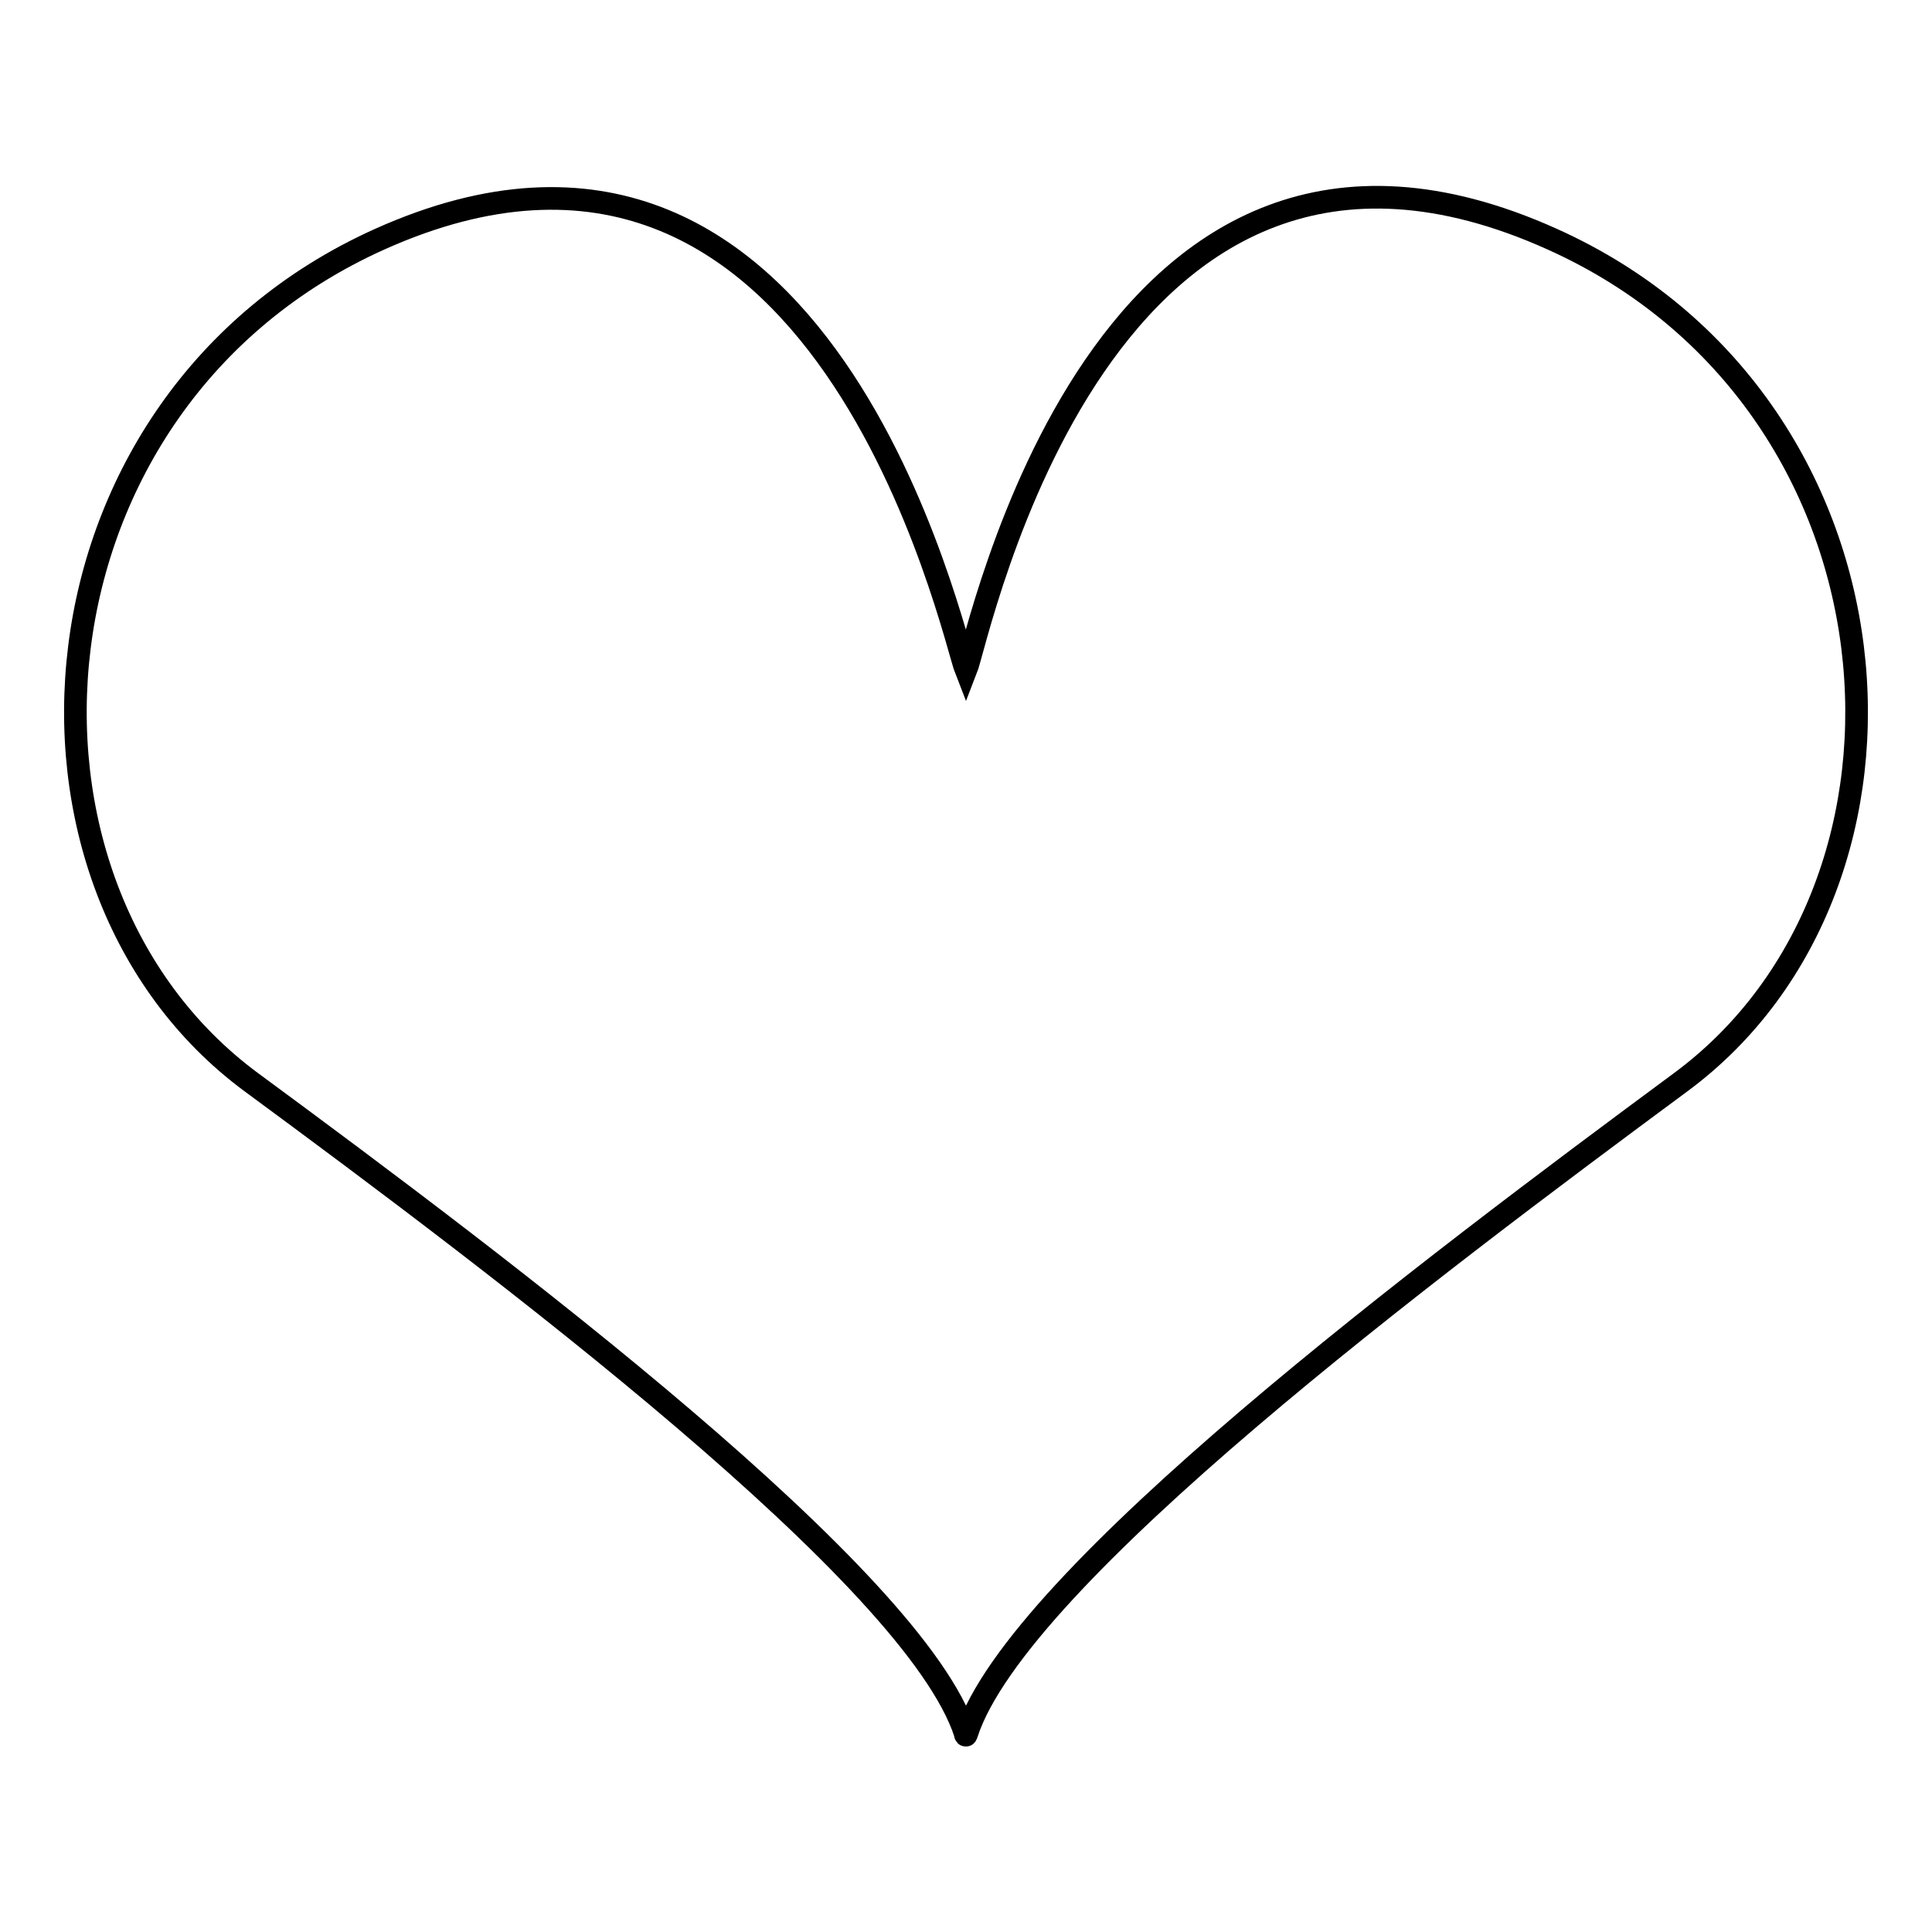
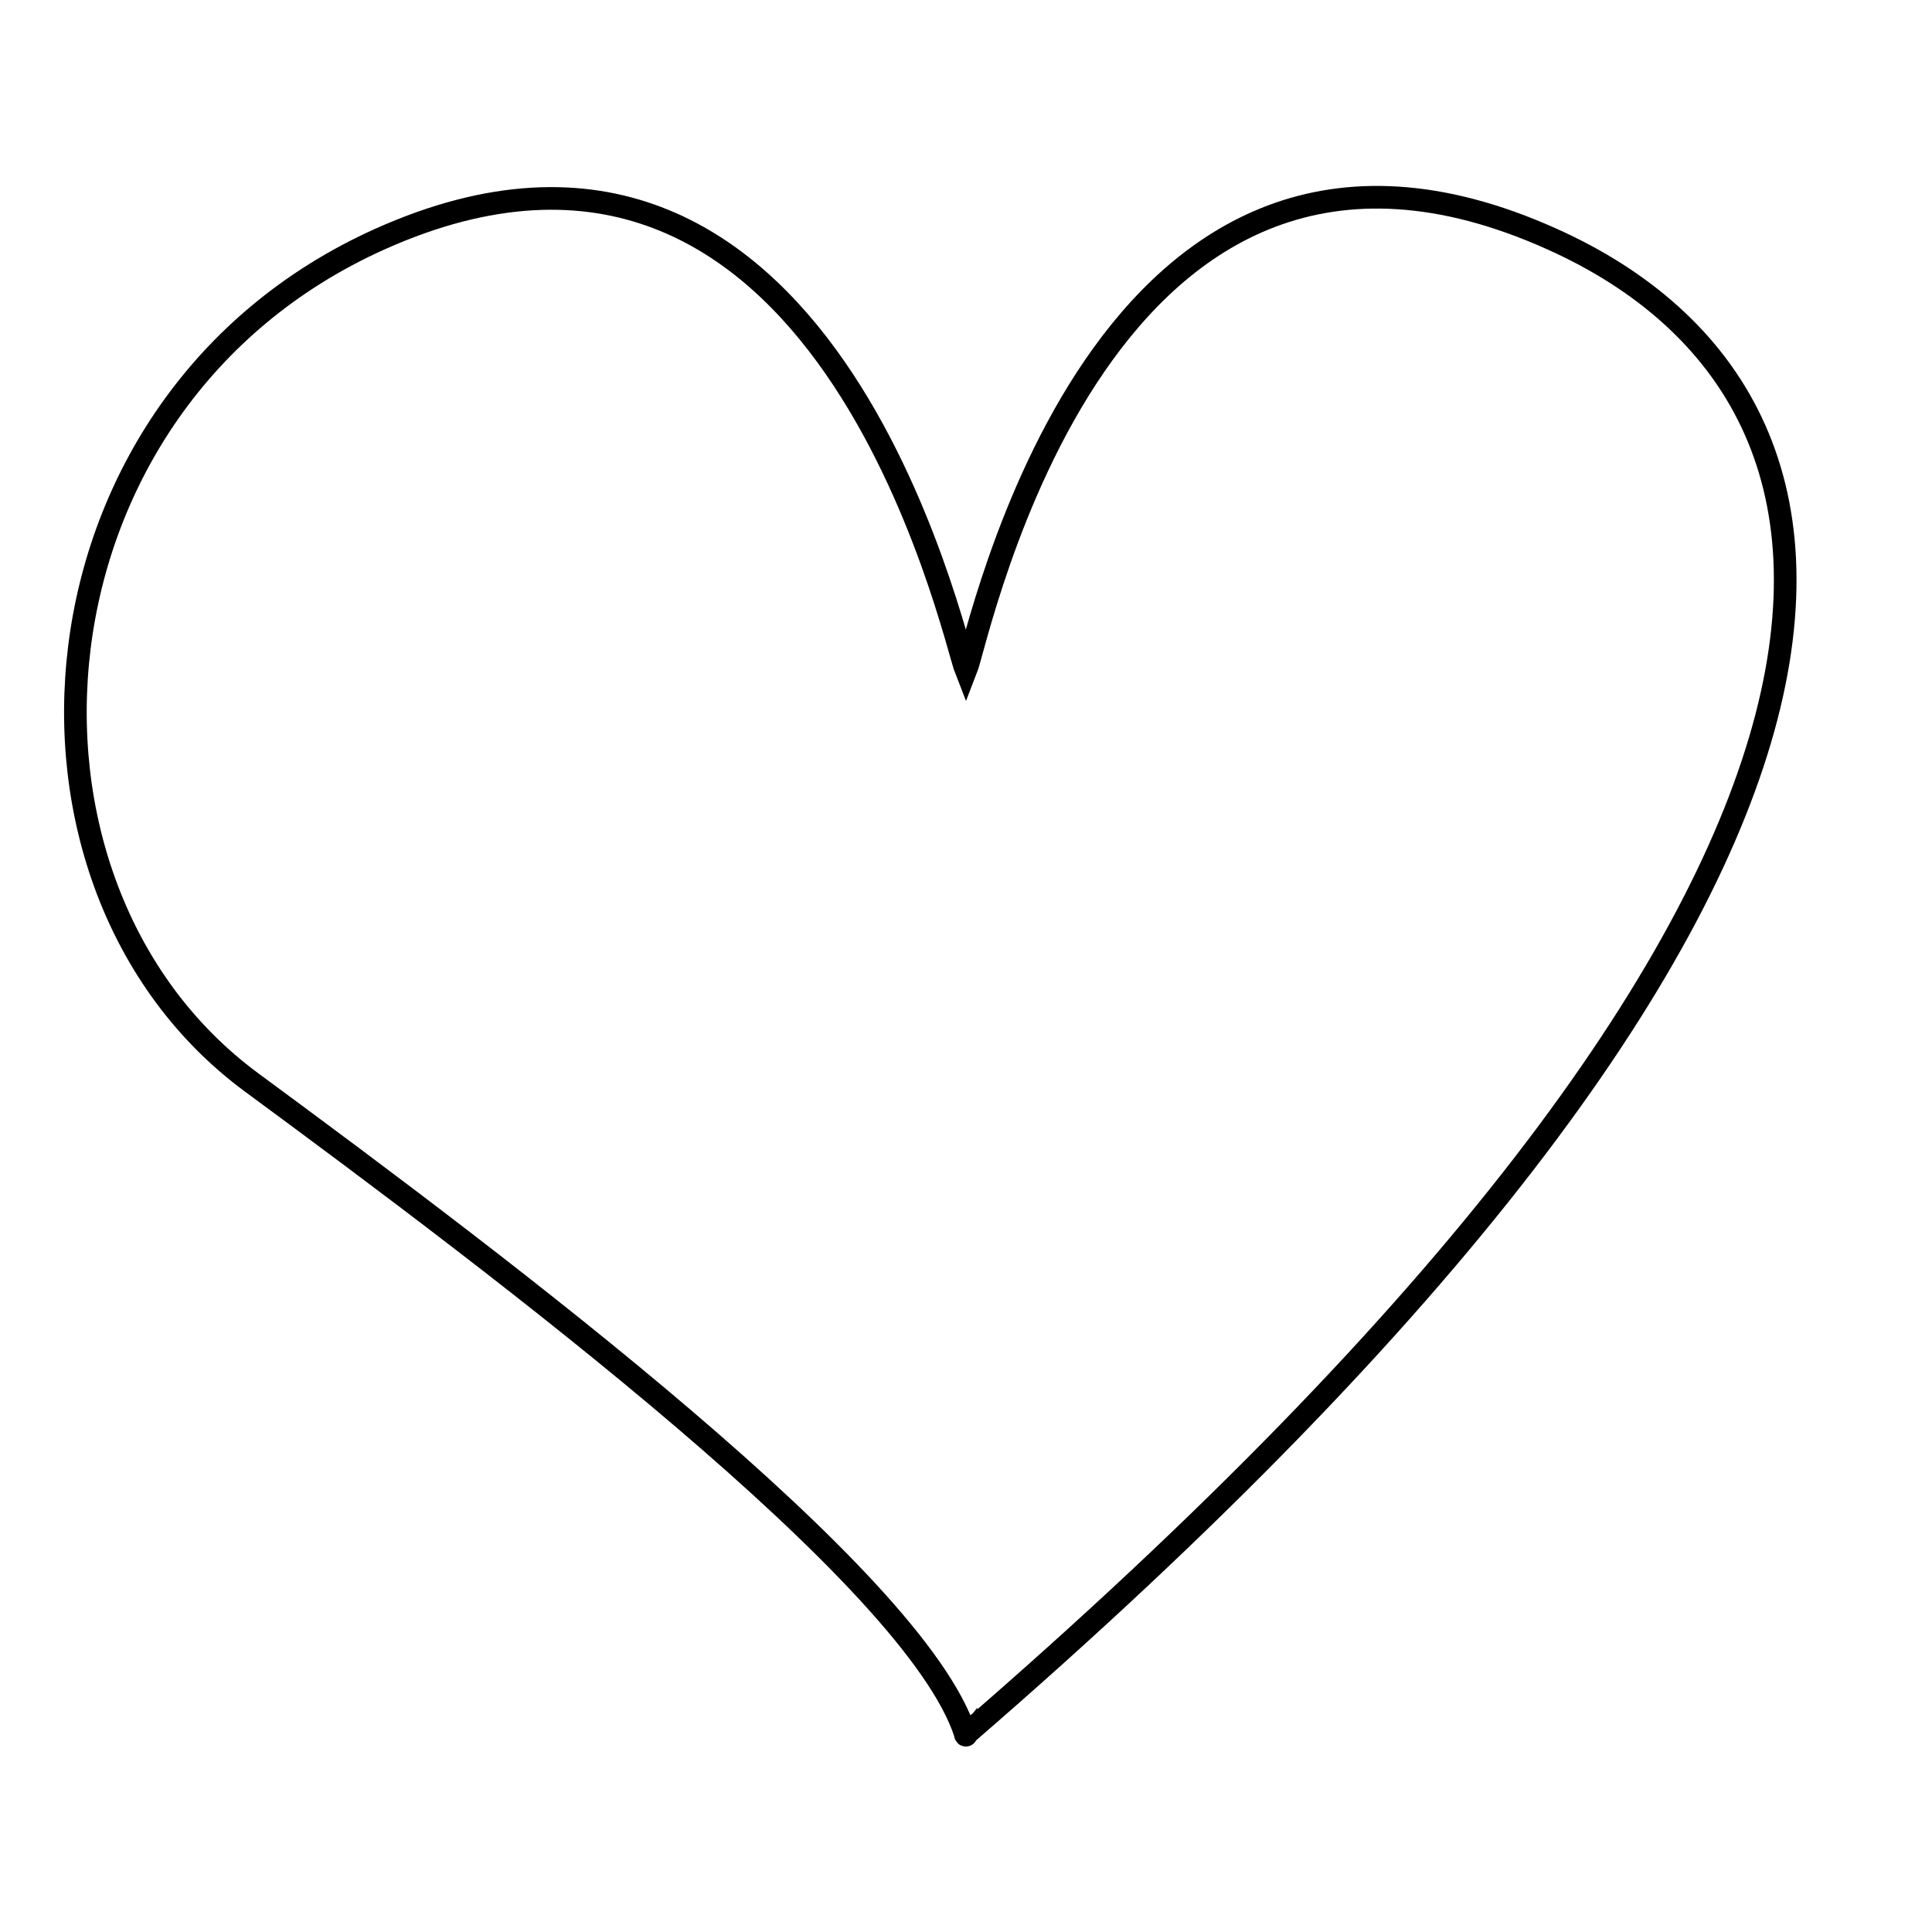
<svg xmlns="http://www.w3.org/2000/svg" version="1.1" x="0px" y="0px" viewBox="0 0 256 256" enable-background="new 0 0 256 256" xml:space="preserve">
  <g>
    <g>
-       <path stroke-width="3" fill-opacity="0" stroke="#000000" d="M205.7,31.7c-59.9-27-76,52.8-77.7,57.1c-1.7-4.3-18.7-83.6-77.7-57.1c-47.8,21.5-52.6,85.4-17,111.7c33.4,24.6,87.9,65.6,94.6,86.3c0,0,0,0.3,0.1,0.2c0,0.1,0.1-0.2,0.1-0.2c6.7-20.7,61.2-61.6,94.6-86.3C258.3,117.1,253.5,53.2,205.7,31.7z" />
+       <path stroke-width="3" fill-opacity="0" stroke="#000000" d="M205.7,31.7c-59.9-27-76,52.8-77.7,57.1c-1.7-4.3-18.7-83.6-77.7-57.1c-47.8,21.5-52.6,85.4-17,111.7c33.4,24.6,87.9,65.6,94.6,86.3c0,0,0,0.3,0.1,0.2c0,0.1,0.1-0.2,0.1-0.2C258.3,117.1,253.5,53.2,205.7,31.7z" />
    </g>
  </g>
</svg>